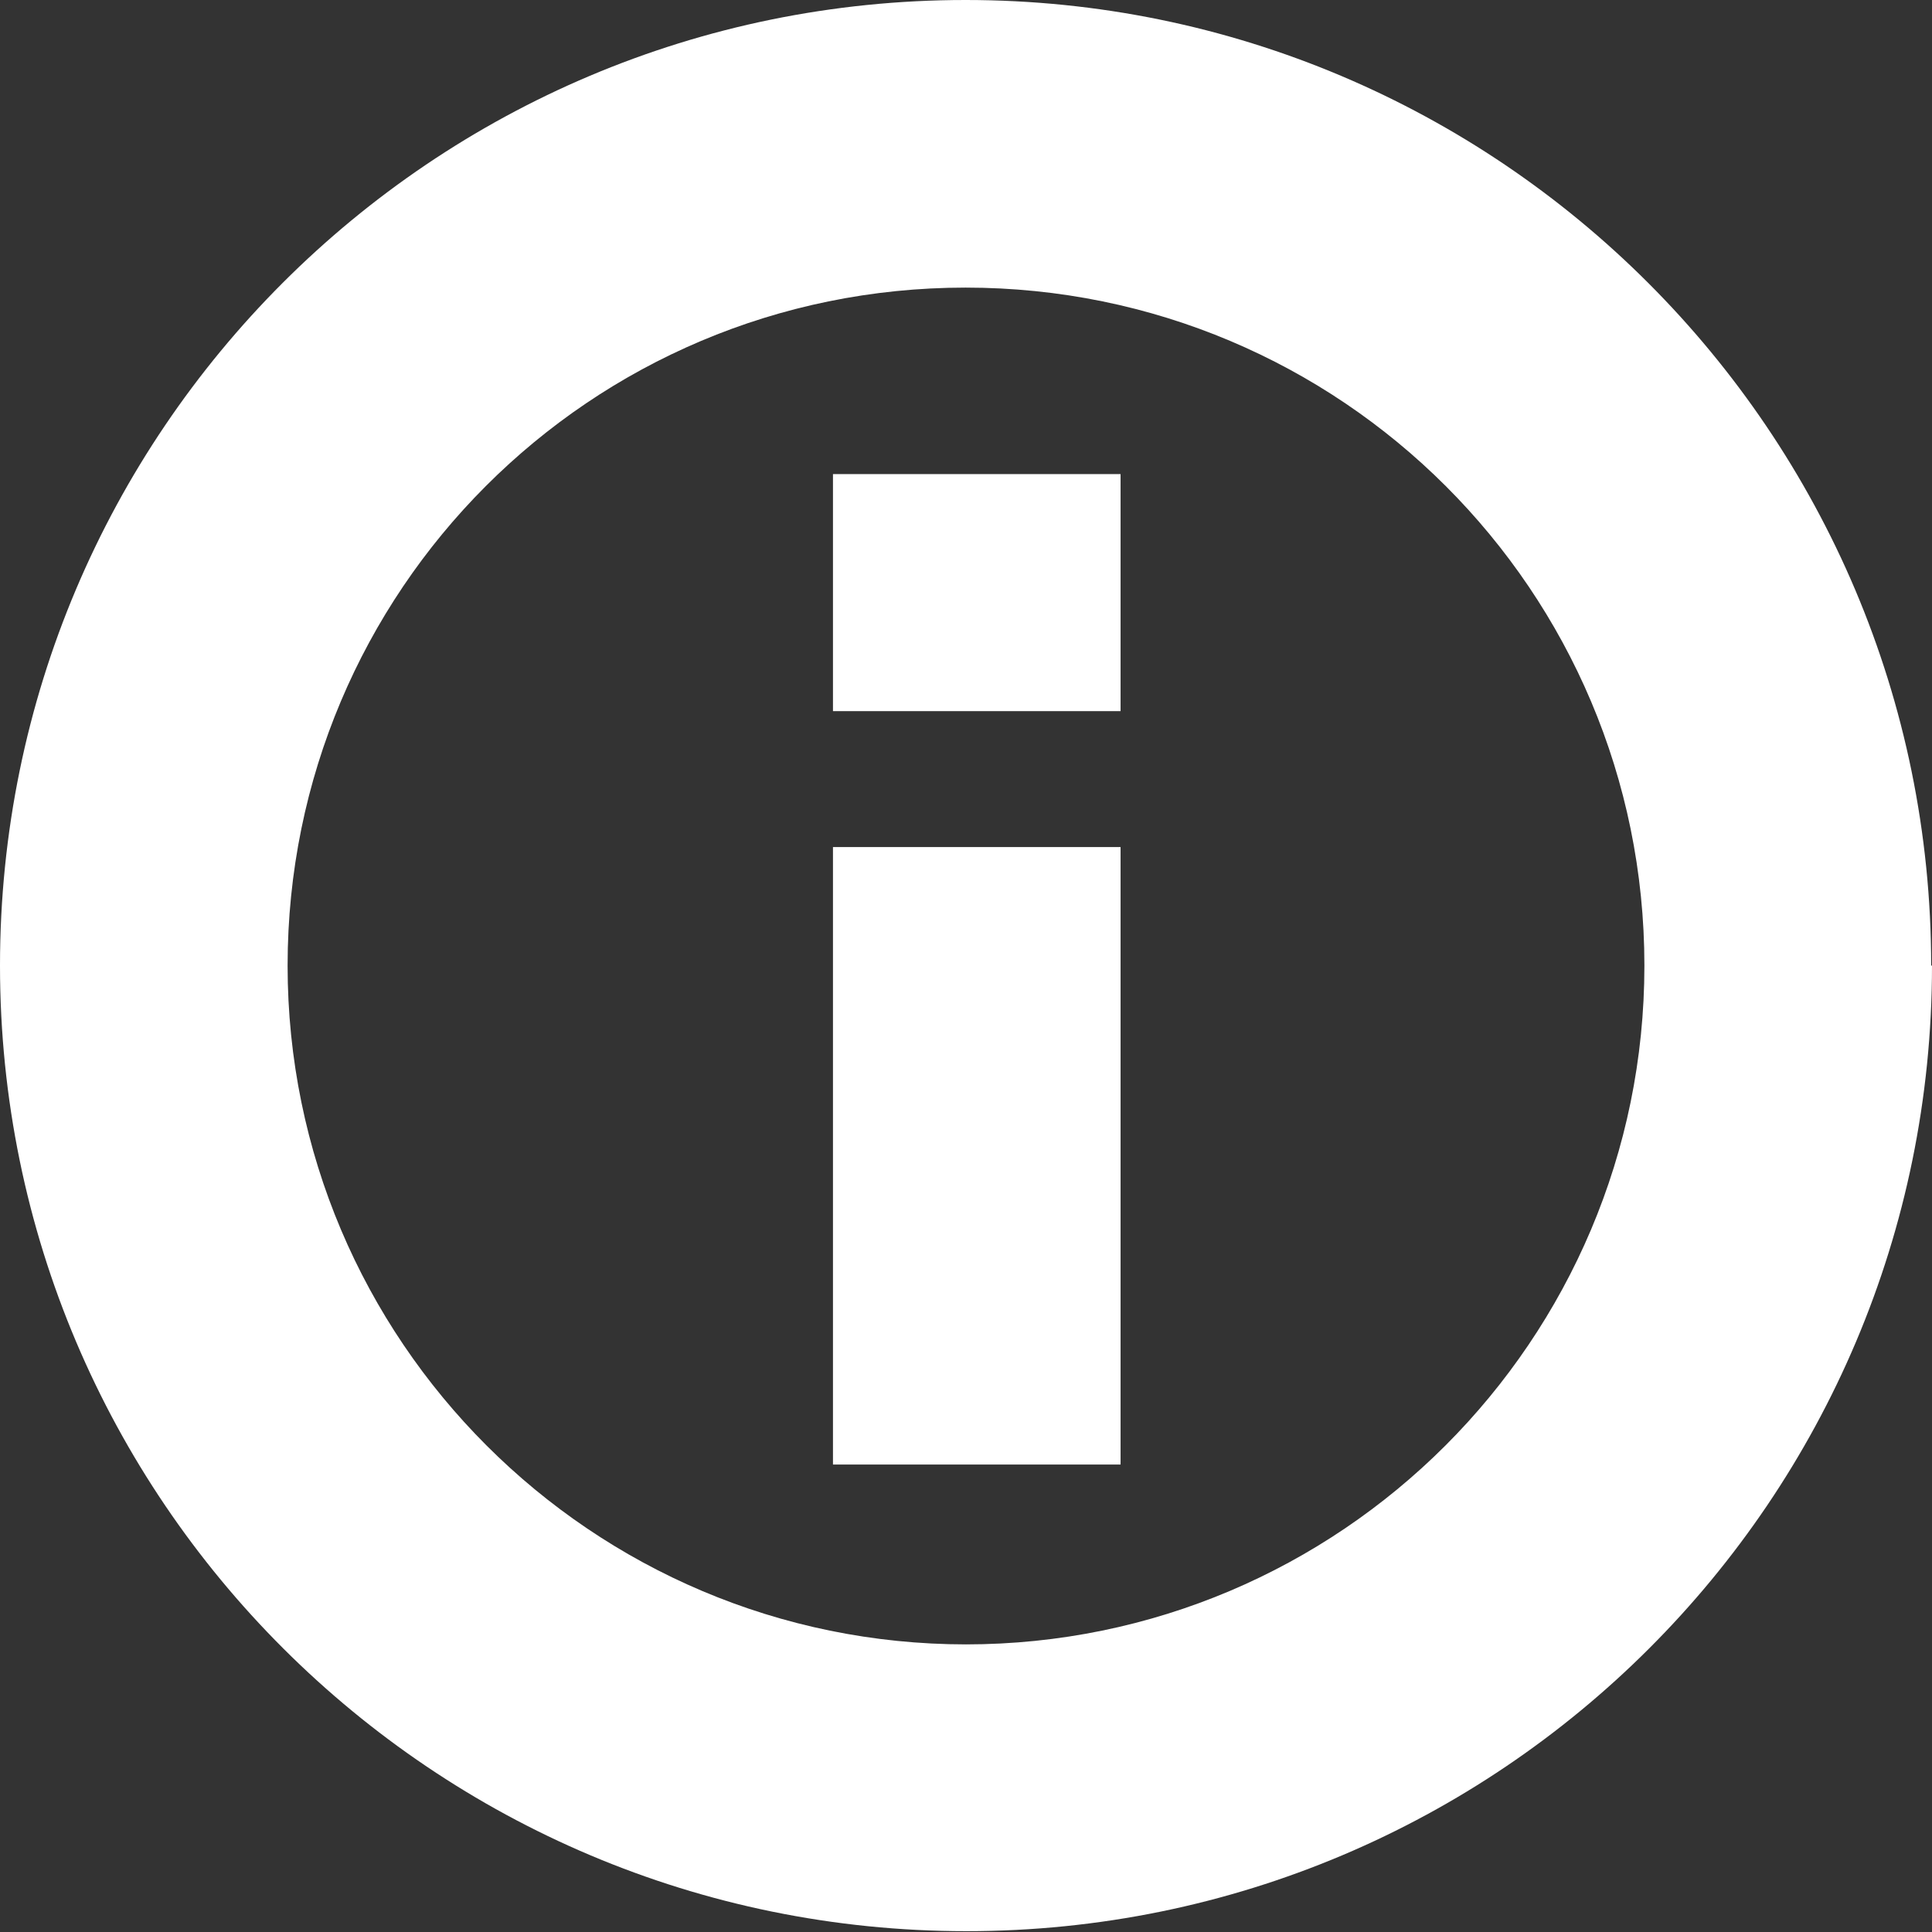
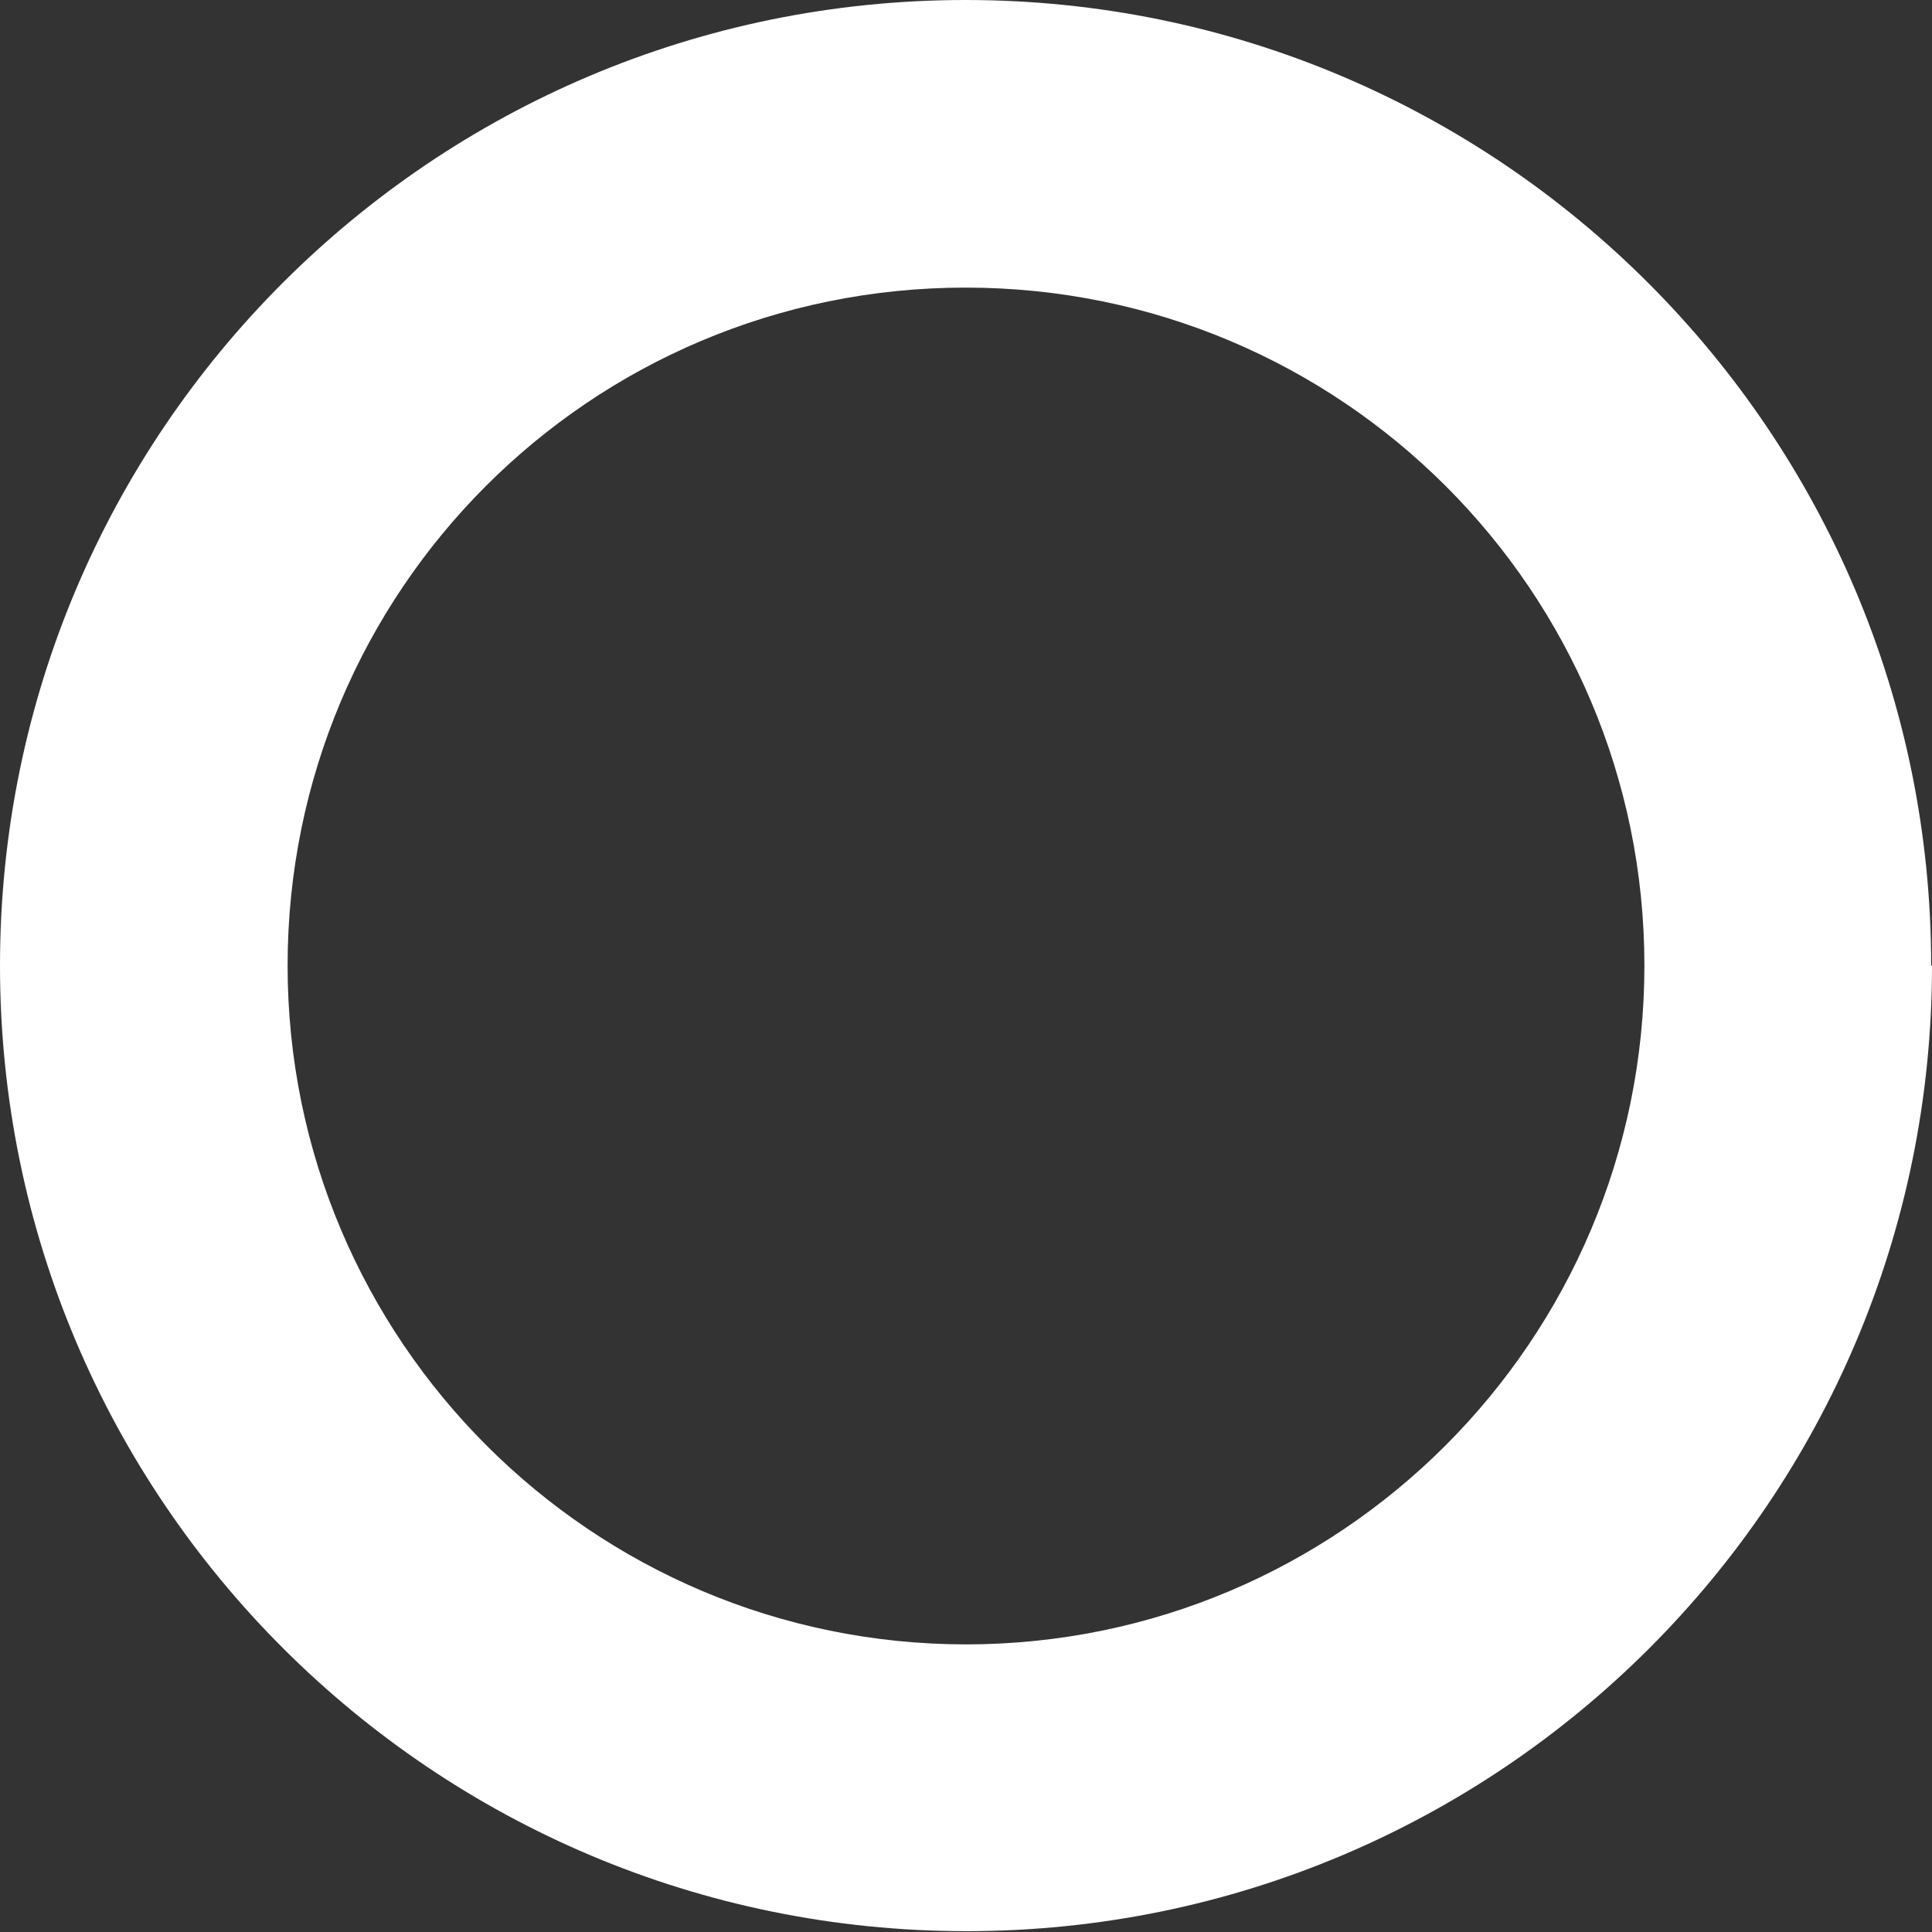
<svg xmlns="http://www.w3.org/2000/svg" id="Layer_2" data-name="Layer 2" viewBox="0 0 23.31 23.31">
  <rect x="0" y="0" width="23.31" height="23.31" fill="#333333" stroke="none" />
  <defs>
    <style>
      .cls-1, .cls-2 {
        fill: #fff;
      }

      .cls-2 {
        fill-rule: evenodd;
      }
    </style>
  </defs>
  <g id="Dashboard">
    <g>
-       <path class="cls-1" d="M13.52,10.22v7.45h-3.47v-7.45h3.47Z" />
-       <path class="cls-1" d="M10.05,8.58v-2.86h3.47v2.86h-3.47Z" />
      <path class="cls-2" d="M23.31,11.65c0,6.44-5.22,11.65-11.65,11.65S0,18.09,0,11.65,5.22,0,11.65,0s11.65,5.22,11.65,11.65ZM11.65,19.84c4.52,0,8.19-3.67,8.19-8.19S16.18,3.47,11.65,3.47,3.47,7.13,3.47,11.65s3.67,8.19,8.19,8.19Z" />
    </g>
  </g>
</svg>